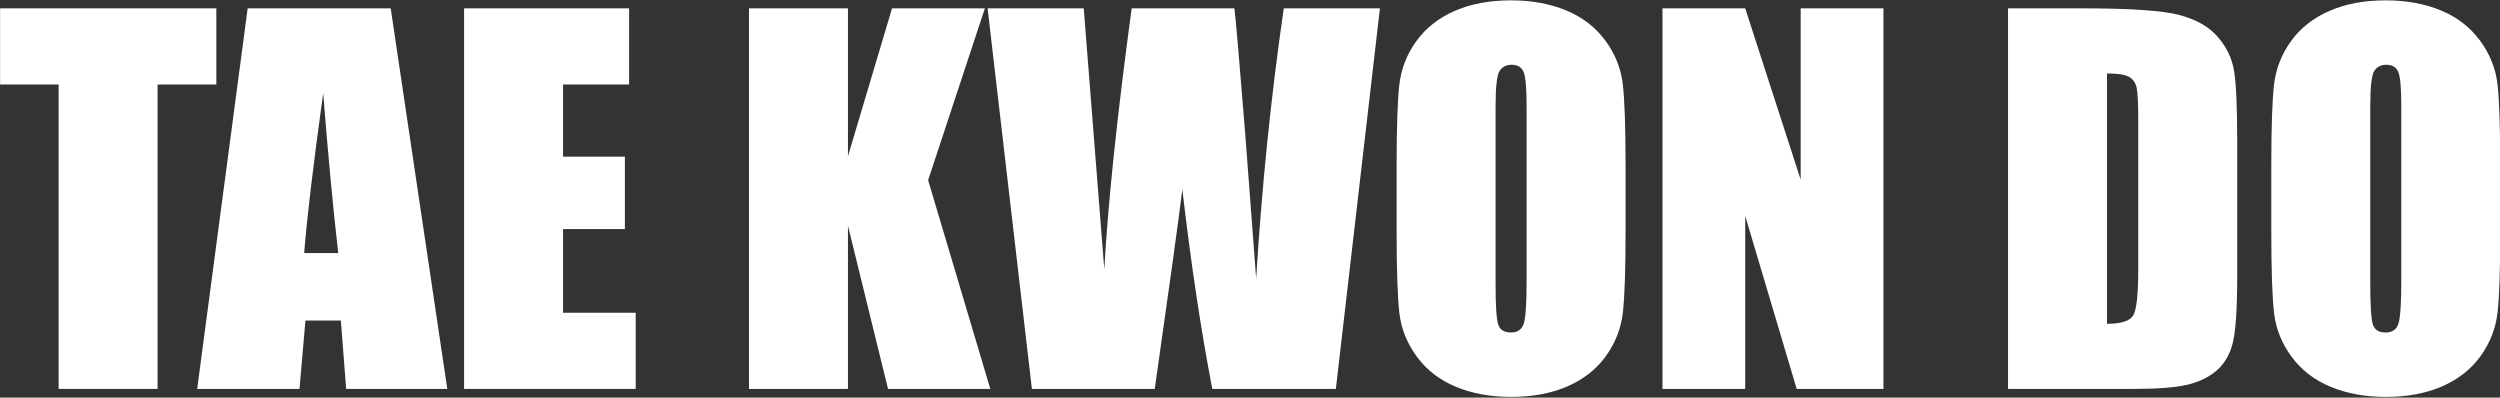
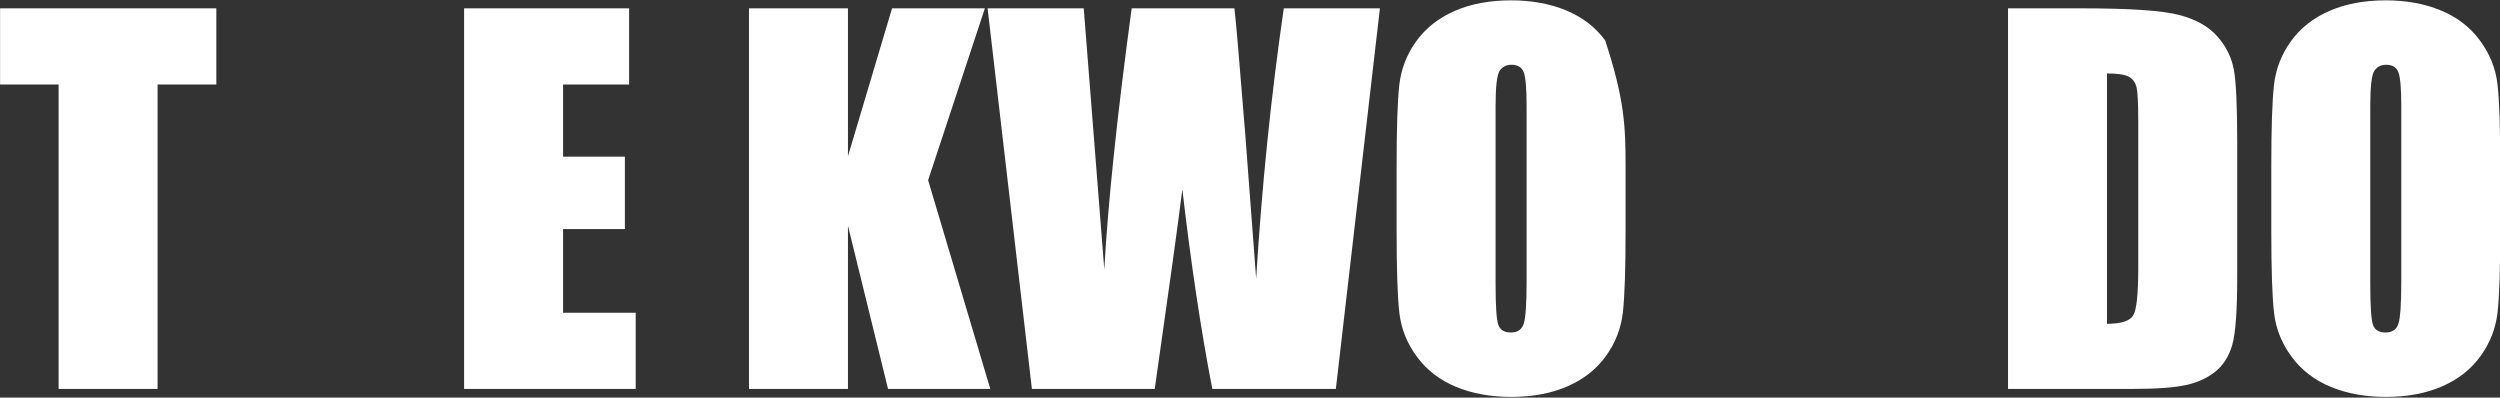
<svg xmlns="http://www.w3.org/2000/svg" width="100%" height="100%" viewBox="0 0 918 146" version="1.1" xml:space="preserve" style="fill-rule:evenodd;clip-rule:evenodd;stroke-linejoin:round;stroke-miterlimit:2;">
  <rect x="0" y="0" width="918" height="146" fill="#333333" stroke="none" />
  <g transform="matrix(1,0,0,1,-345.628,-1634.29)">
    <g transform="matrix(4.167,0,0,4.167,0,0)">
      <g transform="matrix(1,0,0,1,102.008,426.47)">
        <path d="M0,-33.537L0,-26.825L-5.179,-26.825L-5.179,0L-13.899,0L-13.899,-26.825L-19.057,-26.825L-19.057,-33.537L0,-33.537Z" style="fill:white;fill-rule:nonzero;" />
      </g>
    </g>
    <g transform="matrix(4.167,0,0,4.167,0,0)">
      <g transform="matrix(1,0,0,1,112.751,404.906)">
-         <path d="M0,9.591C-0.441,5.792 -0.884,1.097 -1.328,-4.495C-2.217,1.927 -2.774,6.622 -3.002,9.591L0,9.591ZM4.622,-11.973L9.609,21.564L0.697,21.564L0.229,15.535L-2.891,15.535L-3.415,21.564L-12.431,21.564L-7.983,-11.973L4.622,-11.973Z" style="fill:white;fill-rule:nonzero;" />
-       </g>
+         </g>
    </g>
    <g transform="matrix(4.167,0,0,4.167,0,0)">
      <g transform="matrix(1,0,0,1,123.841,426.47)">
        <path d="M0,-33.537L14.541,-33.537L14.541,-26.825L8.721,-26.825L8.721,-20.466L14.168,-20.466L14.168,-14.086L8.721,-14.086L8.721,-6.712L15.121,-6.712L15.121,0L0,0L0,-33.537Z" style="fill:white;fill-rule:nonzero;" />
      </g>
    </g>
    <g transform="matrix(4.167,0,0,4.167,0,0)">
      <g transform="matrix(1,0,0,1,169.733,426.47)">
        <path d="M0,-33.537L-5.002,-18.394L0.477,0L-8.534,0L-12.066,-14.376L-12.066,0L-20.787,0L-20.787,-33.537L-12.066,-33.537L-12.066,-20.507L-8.182,-33.537L0,-33.537Z" style="fill:white;fill-rule:nonzero;" />
      </g>
    </g>
    <g transform="matrix(4.167,0,0,4.167,0,0)">
      <g transform="matrix(1,0,0,1,204.544,426.47)">
        <path d="M0,-33.537L-3.883,0L-14.771,0C-15.768,-5.152 -16.647,-11.015 -17.411,-17.587C-17.758,-14.768 -18.569,-8.906 -19.843,0L-30.668,0L-34.572,-33.537L-26.1,-33.537L-25.179,-21.835L-24.288,-10.522C-23.966,-16.377 -23.162,-24.048 -21.876,-33.537L-12.821,-33.537C-12.7,-32.556 -12.383,-28.869 -11.869,-22.474L-10.906,-9.715C-10.41,-17.833 -9.599,-25.773 -8.472,-33.537L0,-33.537Z" style="fill:white;fill-rule:nonzero;" />
      </g>
    </g>
    <g transform="matrix(4.167,0,0,4.167,0,0)">
      <g transform="matrix(1,0,0,1,217.47,417.852)">
-         <path d="M0,-16.301C0,-17.862 -0.086,-18.86 -0.259,-19.294C-0.432,-19.73 -0.787,-19.947 -1.326,-19.947C-1.781,-19.947 -2.13,-19.771 -2.372,-19.419C-2.613,-19.067 -2.734,-18.028 -2.734,-16.301L-2.734,-0.642C-2.734,1.305 -2.655,2.508 -2.496,2.963C-2.337,3.419 -1.968,3.646 -1.388,3.646C-0.794,3.646 -0.414,3.385 -0.249,2.859C-0.083,2.335 0,1.085 0,-0.89L0,-16.301ZM8.721,-5.281C8.721,-1.911 8.641,0.474 8.483,1.876C8.324,3.277 7.827,4.558 6.991,5.718C6.156,6.878 5.027,7.768 3.604,8.39C2.182,9.011 0.525,9.322 -1.367,9.322C-3.162,9.322 -4.774,9.029 -6.204,8.442C-7.633,7.855 -8.783,6.974 -9.653,5.801C-10.523,4.627 -11.041,3.349 -11.206,1.969C-11.372,0.588 -11.455,-1.829 -11.455,-5.281L-11.455,-11.019C-11.455,-14.389 -11.375,-16.775 -11.217,-18.176C-11.058,-19.577 -10.561,-20.859 -9.725,-22.019C-8.89,-23.179 -7.761,-24.07 -6.338,-24.691C-4.916,-25.313 -3.259,-25.623 -1.367,-25.623C0.428,-25.623 2.041,-25.33 3.47,-24.743C4.899,-24.156 6.049,-23.275 6.919,-22.102C7.789,-20.928 8.307,-19.65 8.472,-18.27C8.638,-16.888 8.721,-14.472 8.721,-11.019L8.721,-5.281Z" style="fill:white;fill-rule:nonzero;" />
+         <path d="M0,-16.301C0,-17.862 -0.086,-18.86 -0.259,-19.294C-0.432,-19.73 -0.787,-19.947 -1.326,-19.947C-1.781,-19.947 -2.13,-19.771 -2.372,-19.419C-2.613,-19.067 -2.734,-18.028 -2.734,-16.301L-2.734,-0.642C-2.734,1.305 -2.655,2.508 -2.496,2.963C-2.337,3.419 -1.968,3.646 -1.388,3.646C-0.794,3.646 -0.414,3.385 -0.249,2.859C-0.083,2.335 0,1.085 0,-0.89L0,-16.301ZM8.721,-5.281C8.721,-1.911 8.641,0.474 8.483,1.876C8.324,3.277 7.827,4.558 6.991,5.718C6.156,6.878 5.027,7.768 3.604,8.39C2.182,9.011 0.525,9.322 -1.367,9.322C-3.162,9.322 -4.774,9.029 -6.204,8.442C-7.633,7.855 -8.783,6.974 -9.653,5.801C-10.523,4.627 -11.041,3.349 -11.206,1.969C-11.372,0.588 -11.455,-1.829 -11.455,-5.281L-11.455,-11.019C-11.455,-14.389 -11.375,-16.775 -11.217,-18.176C-11.058,-19.577 -10.561,-20.859 -9.725,-22.019C-8.89,-23.179 -7.761,-24.07 -6.338,-24.691C-4.916,-25.313 -3.259,-25.623 -1.367,-25.623C0.428,-25.623 2.041,-25.33 3.47,-24.743C4.899,-24.156 6.049,-23.275 6.919,-22.102C8.638,-16.888 8.721,-14.472 8.721,-11.019L8.721,-5.281Z" style="fill:white;fill-rule:nonzero;" />
      </g>
    </g>
    <g transform="matrix(4.167,0,0,4.167,0,0)">
      <g transform="matrix(1,0,0,1,248.914,426.47)">
-         <path d="M0,-33.537L0,0L-7.644,0L-12.18,-15.246L-12.18,0L-19.471,0L-19.471,-33.537L-12.18,-33.537L-7.292,-18.435L-7.292,-33.537L0,-33.537Z" style="fill:white;fill-rule:nonzero;" />
-       </g>
+         </g>
    </g>
    <g transform="matrix(4.167,0,0,4.167,0,0)">
      <g transform="matrix(1,0,0,1,268.614,420.732)">
        <path d="M0,-22.061L0,0C1.256,0 2.03,-0.251 2.32,-0.756C2.61,-1.26 2.755,-2.63 2.755,-4.868L2.755,-17.897C2.755,-19.416 2.706,-20.39 2.61,-20.818C2.513,-21.246 2.292,-21.56 1.947,-21.76C1.602,-21.96 0.953,-22.061 0,-22.061M-8.721,-27.799L-2.196,-27.799C2.016,-27.799 4.864,-27.605 6.349,-27.219C7.833,-26.832 8.962,-26.197 9.735,-25.313C10.509,-24.43 10.992,-23.445 11.186,-22.361C11.379,-21.277 11.476,-19.147 11.476,-15.971L11.476,-4.226C11.476,-1.215 11.334,0.797 11.051,1.812C10.768,2.828 10.274,3.622 9.57,4.195C8.866,4.768 7.996,5.168 6.96,5.396C5.924,5.624 4.363,5.738 2.278,5.738L-8.721,5.738L-8.721,-27.799Z" style="fill:white;fill-rule:nonzero;" />
      </g>
    </g>
    <g transform="matrix(4.167,0,0,4.167,0,0)">
      <g transform="matrix(1,0,0,1,294.548,417.852)">
        <path d="M0,-16.301C0,-17.862 -0.086,-18.86 -0.259,-19.294C-0.432,-19.73 -0.787,-19.947 -1.326,-19.947C-1.781,-19.947 -2.13,-19.771 -2.372,-19.419C-2.613,-19.067 -2.734,-18.028 -2.734,-16.301L-2.734,-0.642C-2.734,1.305 -2.655,2.508 -2.496,2.963C-2.337,3.419 -1.968,3.646 -1.388,3.646C-0.794,3.646 -0.414,3.385 -0.249,2.859C-0.083,2.335 0,1.085 0,-0.89L0,-16.301ZM8.721,-5.281C8.721,-1.911 8.641,0.474 8.483,1.876C8.324,3.277 7.827,4.558 6.991,5.718C6.156,6.878 5.027,7.768 3.604,8.39C2.182,9.011 0.525,9.322 -1.367,9.322C-3.162,9.322 -4.774,9.029 -6.204,8.442C-7.633,7.855 -8.783,6.974 -9.653,5.801C-10.523,4.627 -11.041,3.349 -11.206,1.969C-11.372,0.588 -11.455,-1.829 -11.455,-5.281L-11.455,-11.019C-11.455,-14.389 -11.375,-16.775 -11.217,-18.176C-11.058,-19.577 -10.561,-20.859 -9.725,-22.019C-8.89,-23.179 -7.761,-24.07 -6.338,-24.691C-4.916,-25.313 -3.259,-25.623 -1.367,-25.623C0.428,-25.623 2.041,-25.33 3.47,-24.743C4.899,-24.156 6.049,-23.275 6.919,-22.102C7.789,-20.928 8.307,-19.65 8.472,-18.27C8.638,-16.888 8.721,-14.472 8.721,-11.019L8.721,-5.281Z" style="fill:white;fill-rule:nonzero;" />
      </g>
    </g>
  </g>
</svg>